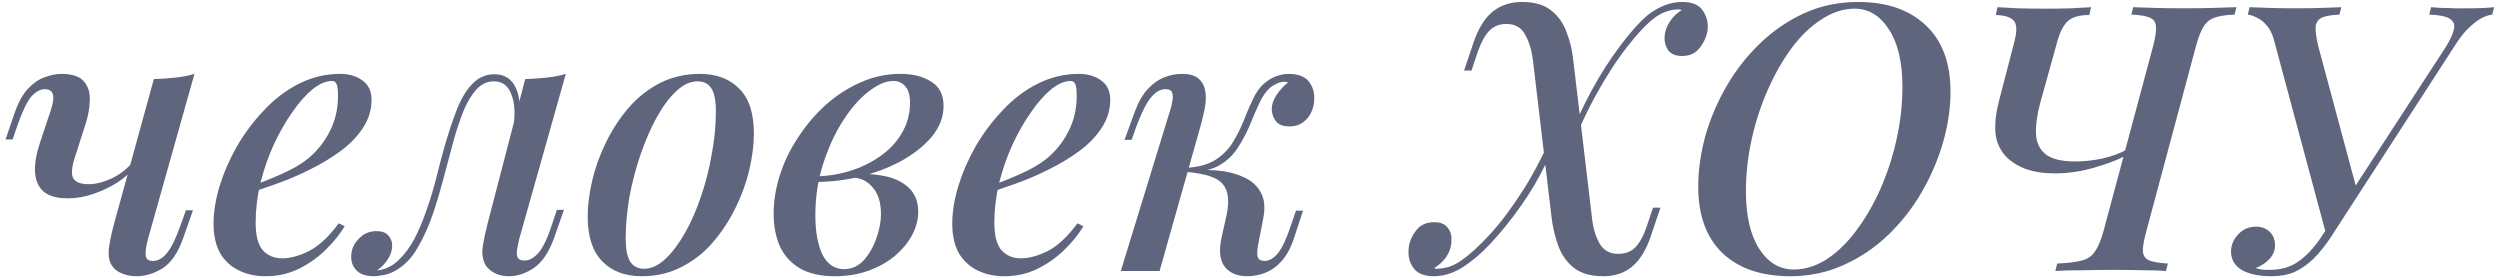
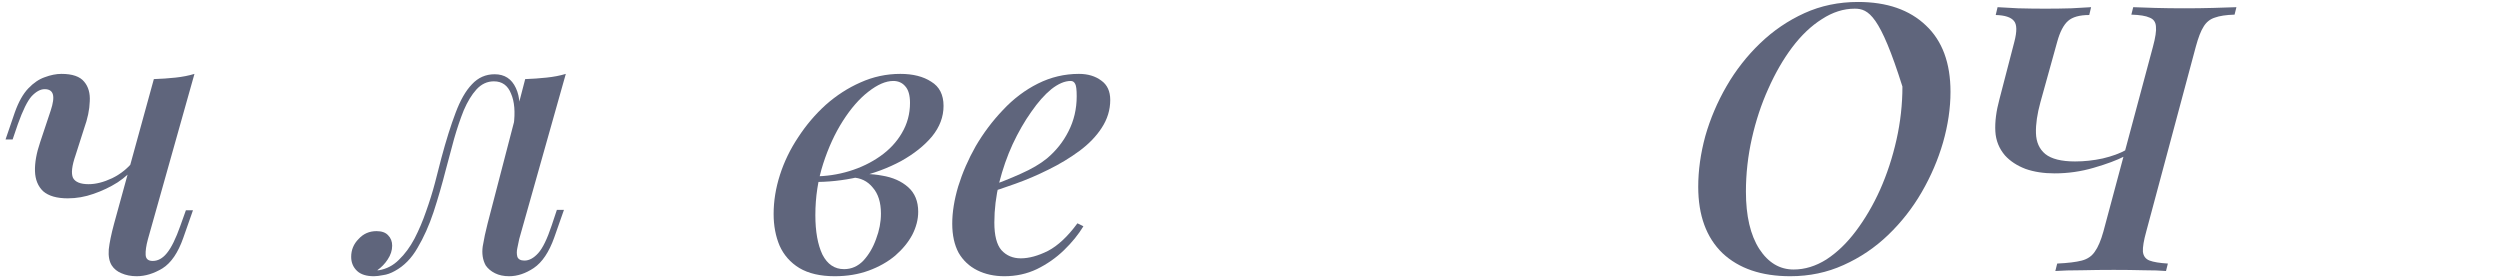
<svg xmlns="http://www.w3.org/2000/svg" width="369" height="41" viewBox="0 0 369 41" fill="none">
  <path d="M20.013 24.49C19.353 25.37 18.473 26.177 17.373 26.91C16.273 27.607 15.082 28.175 13.798 28.615C12.552 29.055 11.287 29.275 10.003 29.275C8.39 29.275 7.18 28.927 6.373 28.23C5.603 27.497 5.2 26.507 5.163 25.26C5.127 24.013 5.383 22.583 5.933 20.97L7.473 16.35C7.84 15.25 7.95 14.443 7.803 13.93C7.657 13.417 7.253 13.16 6.593 13.16C5.97 13.16 5.328 13.508 4.668 14.205C4.045 14.902 3.367 16.277 2.633 18.33L1.863 20.585H0.818L2.193 16.57C2.743 15.03 3.403 13.857 4.173 13.05C4.943 12.243 5.75 11.693 6.593 11.4C7.473 11.07 8.298 10.905 9.068 10.905C10.682 10.905 11.8 11.29 12.423 12.06C13.047 12.793 13.322 13.765 13.248 14.975C13.212 16.185 12.937 17.505 12.423 18.935L11.158 22.895C10.608 24.472 10.48 25.59 10.773 26.25C11.103 26.873 11.873 27.185 13.083 27.185C14.147 27.185 15.302 26.892 16.548 26.305C17.832 25.682 18.913 24.802 19.793 23.665L20.013 24.49ZM21.828 35.325C21.572 36.278 21.462 37.048 21.498 37.635C21.535 38.222 21.883 38.515 22.543 38.515C23.313 38.515 24.01 38.13 24.633 37.36C25.293 36.553 25.953 35.215 26.613 33.345L27.438 31.035H28.483L27.053 35.105C26.283 37.305 25.257 38.808 23.973 39.615C22.69 40.385 21.425 40.77 20.178 40.77C19.335 40.77 18.583 40.623 17.923 40.33C17.3 40.073 16.823 39.688 16.493 39.175C16.127 38.588 15.98 37.8 16.053 36.81C16.163 35.82 16.42 34.573 16.823 33.07L22.708 11.675C23.808 11.638 24.872 11.565 25.898 11.455C26.925 11.345 27.86 11.162 28.703 10.905L21.828 35.325Z" fill="#5F657C" />
-   <path d="M36.523 27.68C38.393 27.02 40.098 26.342 41.638 25.645C43.215 24.948 44.498 24.197 45.488 23.39C46.844 22.253 47.908 20.915 48.678 19.375C49.484 17.798 49.888 16.075 49.888 14.205C49.888 13.252 49.815 12.647 49.668 12.39C49.521 12.097 49.301 11.95 49.008 11.95C48.128 11.95 47.175 12.353 46.148 13.16C45.158 13.967 44.168 15.085 43.178 16.515C42.188 17.908 41.271 19.503 40.428 21.3C39.621 23.06 38.961 24.948 38.448 26.965C37.971 28.945 37.733 30.907 37.733 32.85C37.733 34.757 38.081 36.113 38.778 36.92C39.511 37.727 40.465 38.13 41.638 38.13C42.848 38.13 44.186 37.763 45.653 37.03C47.12 36.26 48.568 34.903 49.998 32.96L50.878 33.4C50.145 34.61 49.191 35.783 48.018 36.92C46.844 38.057 45.506 38.992 44.003 39.725C42.536 40.422 40.941 40.77 39.218 40.77C37.715 40.77 36.376 40.477 35.203 39.89C34.029 39.303 33.113 38.442 32.453 37.305C31.829 36.132 31.518 34.702 31.518 33.015C31.518 31.328 31.811 29.495 32.398 27.515C33.021 25.498 33.883 23.518 34.983 21.575C36.12 19.632 37.458 17.853 38.998 16.24C40.538 14.59 42.261 13.288 44.168 12.335C46.075 11.382 48.091 10.905 50.218 10.905C51.538 10.905 52.638 11.235 53.518 11.895C54.398 12.518 54.838 13.472 54.838 14.755C54.838 16.222 54.416 17.597 53.573 18.88C52.766 20.127 51.666 21.263 50.273 22.29C48.88 23.317 47.358 24.233 45.708 25.04C44.094 25.847 42.463 26.543 40.813 27.13C39.2 27.717 37.751 28.193 36.468 28.56L36.523 27.68Z" fill="#5F657C" />
  <path d="M76.639 35.27C76.566 35.637 76.474 36.077 76.364 36.59C76.254 37.067 76.254 37.507 76.364 37.91C76.51 38.277 76.859 38.46 77.409 38.46C78.106 38.46 78.784 38.093 79.444 37.36C80.104 36.627 80.764 35.27 81.424 33.29L82.194 30.98H83.239L81.809 35.05C81.039 37.213 80.031 38.717 78.784 39.56C77.574 40.367 76.364 40.77 75.154 40.77C74.347 40.77 73.65 40.623 73.064 40.33C72.477 40.037 72.019 39.652 71.689 39.175C71.249 38.368 71.102 37.433 71.249 36.37C71.432 35.27 71.671 34.152 71.964 33.015L77.519 11.675C78.582 11.638 79.627 11.565 80.654 11.455C81.717 11.345 82.671 11.162 83.514 10.905L76.639 35.27ZM55.904 39.89C57.041 39.707 58.031 39.193 58.874 38.35C59.754 37.507 60.524 36.462 61.184 35.215C61.844 33.932 62.412 32.593 62.889 31.2C63.402 29.77 63.842 28.358 64.209 26.965C64.576 25.572 64.887 24.362 65.144 23.335C65.841 20.732 66.537 18.513 67.234 16.68C67.93 14.81 68.737 13.398 69.654 12.445C70.57 11.455 71.689 10.96 73.009 10.96C74.475 10.96 75.52 11.638 76.144 12.995C76.767 14.315 76.859 16.038 76.419 18.165L75.814 18.495C76.07 16.552 75.942 14.993 75.429 13.82C74.952 12.61 74.109 12.005 72.899 12.005C71.909 12.005 71.047 12.408 70.314 13.215C69.617 13.985 68.994 15.012 68.444 16.295C67.93 17.578 67.454 18.99 67.014 20.53C66.611 22.07 66.207 23.573 65.804 25.04C65.254 27.203 64.649 29.293 63.989 31.31C63.329 33.29 62.541 35.05 61.624 36.59C60.744 38.13 59.626 39.267 58.269 40C57.682 40.33 57.114 40.532 56.564 40.605C56.014 40.715 55.556 40.77 55.189 40.77C54.089 40.77 53.264 40.513 52.714 40C52.127 39.45 51.834 38.753 51.834 37.91C51.834 36.883 52.2 36.003 52.934 35.27C53.63 34.5 54.511 34.115 55.574 34.115C56.344 34.115 56.912 34.317 57.279 34.72C57.682 35.123 57.884 35.637 57.884 36.26C57.884 36.957 57.664 37.635 57.224 38.295C56.821 38.918 56.307 39.45 55.684 39.89C55.721 39.89 55.757 39.89 55.794 39.89C55.831 39.89 55.867 39.89 55.904 39.89Z" fill="#5F657C" />
-   <path d="M102.969 12.005C101.906 12.005 100.861 12.482 99.834 13.435C98.808 14.388 97.836 15.69 96.919 17.34C96.039 18.953 95.251 20.768 94.554 22.785C93.858 24.802 93.308 26.892 92.904 29.055C92.538 31.218 92.354 33.272 92.354 35.215C92.354 36.755 92.574 37.892 93.014 38.625C93.491 39.322 94.169 39.67 95.049 39.67C96.113 39.67 97.158 39.193 98.184 38.24C99.211 37.287 100.183 36.003 101.099 34.39C102.016 32.777 102.804 30.98 103.464 29C104.161 26.983 104.693 24.893 105.059 22.73C105.463 20.567 105.664 18.477 105.664 16.46C105.664 14.847 105.444 13.71 105.004 13.05C104.564 12.353 103.886 12.005 102.969 12.005ZM86.744 31.97C86.744 30.357 86.964 28.597 87.404 26.69C87.844 24.783 88.523 22.895 89.439 21.025C90.356 19.155 91.456 17.468 92.739 15.965C94.059 14.425 95.599 13.197 97.359 12.28C99.156 11.363 101.136 10.905 103.299 10.905C105.756 10.905 107.699 11.638 109.129 13.105C110.559 14.535 111.274 16.735 111.274 19.705C111.274 21.318 111.054 23.078 110.614 24.985C110.174 26.892 109.496 28.78 108.579 30.65C107.663 32.52 106.544 34.225 105.224 35.765C103.941 37.268 102.401 38.478 100.604 39.395C98.844 40.312 96.883 40.77 94.719 40.77C92.263 40.77 90.319 40.037 88.889 38.57C87.459 37.103 86.744 34.903 86.744 31.97Z" fill="#5F657C" />
  <path d="M124.582 39.725C125.682 39.725 126.635 39.303 127.442 38.46C128.248 37.58 128.872 36.517 129.312 35.27C129.788 34.023 130.027 32.777 130.027 31.53C130.027 29.88 129.623 28.597 128.817 27.68C128.047 26.727 127.02 26.232 125.737 26.195L125.407 25.865C127.057 25.608 128.652 25.627 130.192 25.92C131.768 26.177 133.052 26.745 134.042 27.625C135.032 28.505 135.527 29.715 135.527 31.255C135.527 32.392 135.233 33.528 134.647 34.665C134.06 35.765 133.217 36.792 132.117 37.745C131.017 38.662 129.715 39.395 128.212 39.945C126.708 40.495 125.04 40.77 123.207 40.77C121.08 40.77 119.338 40.367 117.982 39.56C116.662 38.753 115.69 37.653 115.067 36.26C114.48 34.867 114.187 33.308 114.187 31.585C114.187 29.678 114.498 27.753 115.122 25.81C115.745 23.867 116.643 22.015 117.817 20.255C118.99 18.458 120.347 16.863 121.887 15.47C123.463 14.077 125.168 12.977 127.002 12.17C128.872 11.327 130.833 10.905 132.887 10.905C134.757 10.905 136.278 11.29 137.452 12.06C138.662 12.793 139.267 13.985 139.267 15.635C139.267 17.248 138.698 18.752 137.562 20.145C136.425 21.502 134.903 22.712 132.997 23.775C131.09 24.802 128.982 25.59 126.672 26.14C124.398 26.653 122.125 26.892 119.852 26.855L120.127 26.03C121.923 26.03 123.665 25.773 125.352 25.26C127.038 24.747 128.56 24.013 129.917 23.06C131.273 22.107 132.337 20.97 133.107 19.65C133.913 18.293 134.317 16.808 134.317 15.195C134.317 14.058 134.078 13.233 133.602 12.72C133.162 12.207 132.575 11.95 131.842 11.95C130.742 11.95 129.513 12.482 128.157 13.545C126.837 14.572 125.59 16.002 124.417 17.835C123.243 19.668 122.272 21.777 121.502 24.16C120.732 26.543 120.347 29.073 120.347 31.75C120.347 34.17 120.695 36.113 121.392 37.58C122.125 39.01 123.188 39.725 124.582 39.725Z" fill="#5F657C" />
  <path d="M145.556 27.68C147.426 27.02 149.131 26.342 150.671 25.645C152.248 24.948 153.531 24.197 154.521 23.39C155.878 22.253 156.941 20.915 157.711 19.375C158.518 17.798 158.921 16.075 158.921 14.205C158.921 13.252 158.848 12.647 158.701 12.39C158.554 12.097 158.334 11.95 158.041 11.95C157.161 11.95 156.208 12.353 155.181 13.16C154.191 13.967 153.201 15.085 152.211 16.515C151.221 17.908 150.304 19.503 149.461 21.3C148.654 23.06 147.994 24.948 147.481 26.965C147.004 28.945 146.766 30.907 146.766 32.85C146.766 34.757 147.114 36.113 147.811 36.92C148.544 37.727 149.498 38.13 150.671 38.13C151.881 38.13 153.219 37.763 154.686 37.03C156.153 36.26 157.601 34.903 159.031 32.96L159.911 33.4C159.178 34.61 158.224 35.783 157.051 36.92C155.878 38.057 154.539 38.992 153.036 39.725C151.569 40.422 149.974 40.77 148.251 40.77C146.748 40.77 145.409 40.477 144.236 39.89C143.063 39.303 142.146 38.442 141.486 37.305C140.863 36.132 140.551 34.702 140.551 33.015C140.551 31.328 140.844 29.495 141.431 27.515C142.054 25.498 142.916 23.518 144.016 21.575C145.153 19.632 146.491 17.853 148.031 16.24C149.571 14.59 151.294 13.288 153.201 12.335C155.108 11.382 157.124 10.905 159.251 10.905C160.571 10.905 161.671 11.235 162.551 11.895C163.431 12.518 163.871 13.472 163.871 14.755C163.871 16.222 163.449 17.597 162.606 18.88C161.799 20.127 160.699 21.263 159.306 22.29C157.913 23.317 156.391 24.233 154.741 25.04C153.128 25.847 151.496 26.543 149.846 27.13C148.233 27.717 146.784 28.193 145.501 28.56L145.556 27.68Z" fill="#5F657C" />
-   <path d="M185.672 36.26C185.525 37.067 185.525 37.653 185.672 38.02C185.819 38.35 186.149 38.515 186.662 38.515C187.322 38.515 187.964 38.148 188.587 37.415C189.21 36.682 189.852 35.325 190.512 33.345L191.282 31.09H192.327L191.007 35.105C190.53 36.572 189.907 37.727 189.137 38.57C188.404 39.377 187.597 39.945 186.717 40.275C185.837 40.605 184.939 40.77 184.022 40.77C182.665 40.77 181.602 40.33 180.832 39.45C180.062 38.533 179.879 37.103 180.282 35.16L181.052 31.695C181.492 29.605 181.29 28.083 180.447 27.13C179.64 26.177 177.825 25.59 175.002 25.37V25.15C176.469 25.04 177.954 25.04 179.457 25.15C180.96 25.26 182.28 25.572 183.417 26.085C184.59 26.562 185.47 27.313 186.057 28.34C186.644 29.33 186.772 30.65 186.442 32.3L185.672 36.26ZM189.742 12.06C189.302 12.06 188.917 12.133 188.587 12.28C188.257 12.427 187.927 12.61 187.597 12.83C186.937 13.38 186.369 14.168 185.892 15.195C185.415 16.222 184.939 17.322 184.462 18.495C183.985 19.632 183.399 20.732 182.702 21.795C182.042 22.858 181.144 23.72 180.007 24.38C178.907 25.04 177.459 25.352 175.662 25.315L175.112 25.37L175.222 24.765C176.982 24.655 178.394 24.252 179.457 23.555C180.52 22.858 181.364 21.997 181.987 20.97C182.61 19.943 183.142 18.88 183.582 17.78C184.022 16.643 184.48 15.58 184.957 14.59C185.434 13.563 186.039 12.757 186.772 12.17C187.432 11.657 188.037 11.327 188.587 11.18C189.137 10.997 189.65 10.905 190.127 10.905C191.594 10.905 192.62 11.29 193.207 12.06C193.794 12.83 194.05 13.728 193.977 14.755C193.977 15.342 193.83 15.947 193.537 16.57C193.28 17.157 192.877 17.652 192.327 18.055C191.777 18.458 191.117 18.66 190.347 18.66C189.394 18.66 188.715 18.403 188.312 17.89C187.909 17.34 187.707 16.717 187.707 16.02C187.744 15.323 188 14.627 188.477 13.93C188.954 13.233 189.504 12.647 190.127 12.17C190.054 12.133 189.98 12.115 189.907 12.115C189.87 12.078 189.815 12.06 189.742 12.06ZM171.152 40H165.432L172.692 16.35C172.839 15.947 172.949 15.507 173.022 15.03C173.132 14.517 173.132 14.077 173.022 13.71C172.912 13.343 172.582 13.16 172.032 13.16C171.299 13.16 170.602 13.545 169.942 14.315C169.282 15.085 168.585 16.423 167.852 18.33L167.027 20.64H165.982L167.467 16.57C168.017 15.067 168.677 13.912 169.447 13.105C170.217 12.298 171.024 11.73 171.867 11.4C172.747 11.07 173.609 10.905 174.452 10.905C175.625 10.905 176.469 11.162 176.982 11.675C177.495 12.152 177.807 12.775 177.917 13.545C178.027 14.315 177.99 15.158 177.807 16.075C177.624 16.955 177.422 17.798 177.202 18.605L171.152 40Z" fill="#5F657C" />
-   <path d="M234.962 32.025C235.108 33.528 235.475 34.812 236.062 35.875C236.648 36.938 237.583 37.47 238.867 37.47C239.893 37.47 240.718 37.158 241.342 36.535C242.002 35.875 242.57 34.848 243.047 33.455L243.982 30.65H245.082L243.652 34.885C242.955 36.938 242.02 38.442 240.847 39.395C239.71 40.312 238.317 40.77 236.667 40.77C234.797 40.77 233.33 40.348 232.267 39.505C231.24 38.662 230.488 37.598 230.012 36.315C229.535 34.995 229.205 33.62 229.022 32.19L226.272 8.98C226.088 7.44 225.703 6.157 225.117 5.13C224.567 4.067 223.632 3.535 222.312 3.535C221.322 3.535 220.497 3.865 219.837 4.525C219.213 5.148 218.645 6.175 218.132 7.605L217.197 10.41H216.097L217.527 6.175C218.26 4.085 219.213 2.582 220.387 1.665C221.56 0.748 222.99 0.29 224.677 0.29C226.51 0.29 227.94 0.712 228.967 1.555C229.993 2.362 230.745 3.425 231.222 4.745C231.735 6.028 232.065 7.403 232.212 8.87L234.962 32.025ZM247.832 1.39C247.135 1.39 246.493 1.5 245.907 1.72C245.357 1.903 244.807 2.197 244.257 2.6C243.083 3.48 241.727 4.91 240.187 6.89C238.647 8.833 237.052 11.308 235.402 14.315C233.788 17.285 232.248 20.75 230.782 24.71L231.607 20.53C232.523 18.147 233.623 15.763 234.907 13.38C236.227 10.96 237.62 8.778 239.087 6.835C240.553 4.855 241.928 3.315 243.212 2.215C244.898 0.932 246.585 0.29 248.272 0.29C249.702 0.29 250.692 0.675 251.242 1.445C251.828 2.215 252.103 3.113 252.067 4.14C251.993 5.13 251.627 6.065 250.967 6.945C250.343 7.825 249.445 8.265 248.272 8.265C247.355 8.265 246.677 7.99 246.237 7.44C245.833 6.853 245.65 6.193 245.687 5.46C245.723 4.69 245.98 3.938 246.457 3.205C246.933 2.472 247.52 1.903 248.217 1.5C248.18 1.463 248.125 1.445 248.052 1.445C247.978 1.408 247.905 1.39 247.832 1.39ZM212.137 39.67C212.833 39.633 213.457 39.523 214.007 39.34C214.593 39.12 215.143 38.827 215.657 38.46C216.903 37.617 218.333 36.315 219.947 34.555C221.56 32.795 223.228 30.558 224.952 27.845C226.675 25.095 228.288 21.887 229.792 18.22L228.967 22.4C228.05 24.563 226.895 26.727 225.502 28.89C224.108 31.017 222.642 32.96 221.102 34.72C219.598 36.48 218.15 37.855 216.757 38.845C215.07 40.128 213.365 40.77 211.642 40.77C210.248 40.77 209.258 40.385 208.672 39.615C208.085 38.845 207.828 37.947 207.902 36.92C207.938 35.93 208.287 34.995 208.947 34.115C209.57 33.235 210.487 32.795 211.697 32.795C212.65 32.795 213.328 33.088 213.732 33.675C214.135 34.225 214.3 34.867 214.227 35.6C214.227 36.37 213.988 37.122 213.512 37.855C213.035 38.552 212.43 39.12 211.697 39.56C211.77 39.597 211.843 39.633 211.917 39.67C211.99 39.67 212.063 39.67 212.137 39.67Z" fill="#5F657C" />
-   <path d="M273.758 1.28C272.108 1.28 270.494 1.793 268.918 2.82C267.341 3.81 265.874 5.203 264.518 7C263.198 8.76 262.024 10.795 260.998 13.105C259.971 15.378 259.164 17.817 258.578 20.42C257.991 23.023 257.698 25.645 257.698 28.285C257.698 31.878 258.358 34.702 259.678 36.755C260.998 38.772 262.684 39.78 264.738 39.78C266.388 39.78 268.001 39.285 269.578 38.295C271.154 37.268 272.603 35.875 273.923 34.115C275.279 32.318 276.471 30.283 277.498 28.01C278.524 25.7 279.331 23.243 279.918 20.64C280.504 18.037 280.798 15.415 280.798 12.775C280.798 9.182 280.138 6.377 278.818 4.36C277.498 2.307 275.811 1.28 273.758 1.28ZM250.658 27.57C250.658 25.15 251.006 22.657 251.703 20.09C252.436 17.523 253.481 15.067 254.838 12.72C256.194 10.373 257.844 8.265 259.788 6.395C261.731 4.525 263.913 3.04 266.333 1.94C268.753 0.84 271.393 0.29 274.253 0.29C278.506 0.29 281.843 1.445 284.263 3.755C286.683 6.028 287.893 9.292 287.893 13.545C287.893 15.965 287.526 18.458 286.793 21.025C286.059 23.555 285.014 25.993 283.658 28.34C282.301 30.687 280.651 32.795 278.708 34.665C276.764 36.535 274.564 38.02 272.108 39.12C269.688 40.22 267.066 40.77 264.243 40.77C259.989 40.77 256.653 39.633 254.233 37.36C251.849 35.05 250.658 31.787 250.658 27.57Z" fill="#5F657C" />
+   <path d="M273.758 1.28C272.108 1.28 270.494 1.793 268.918 2.82C267.341 3.81 265.874 5.203 264.518 7C263.198 8.76 262.024 10.795 260.998 13.105C259.971 15.378 259.164 17.817 258.578 20.42C257.991 23.023 257.698 25.645 257.698 28.285C257.698 31.878 258.358 34.702 259.678 36.755C260.998 38.772 262.684 39.78 264.738 39.78C266.388 39.78 268.001 39.285 269.578 38.295C271.154 37.268 272.603 35.875 273.923 34.115C275.279 32.318 276.471 30.283 277.498 28.01C278.524 25.7 279.331 23.243 279.918 20.64C280.504 18.037 280.798 15.415 280.798 12.775C277.498 2.307 275.811 1.28 273.758 1.28ZM250.658 27.57C250.658 25.15 251.006 22.657 251.703 20.09C252.436 17.523 253.481 15.067 254.838 12.72C256.194 10.373 257.844 8.265 259.788 6.395C261.731 4.525 263.913 3.04 266.333 1.94C268.753 0.84 271.393 0.29 274.253 0.29C278.506 0.29 281.843 1.445 284.263 3.755C286.683 6.028 287.893 9.292 287.893 13.545C287.893 15.965 287.526 18.458 286.793 21.025C286.059 23.555 285.014 25.993 283.658 28.34C282.301 30.687 280.651 32.795 278.708 34.665C276.764 36.535 274.564 38.02 272.108 39.12C269.688 40.22 267.066 40.77 264.243 40.77C259.989 40.77 256.653 39.633 254.233 37.36C251.849 35.05 250.658 31.787 250.658 27.57Z" fill="#5F657C" />
  <path d="M317.777 6.89C318.144 5.533 318.29 4.543 318.217 3.92C318.18 3.26 317.869 2.82 317.282 2.6C316.732 2.343 315.834 2.197 314.587 2.16L314.862 1.06C315.705 1.097 316.787 1.133 318.107 1.17C319.464 1.207 320.912 1.225 322.452 1.225C323.882 1.225 325.275 1.207 326.632 1.17C328.025 1.133 329.18 1.097 330.097 1.06L329.822 2.16C328.575 2.197 327.604 2.343 326.907 2.6C326.21 2.82 325.66 3.26 325.257 3.92C324.854 4.543 324.469 5.533 324.102 6.89L316.787 34.17C316.42 35.49 316.255 36.48 316.292 37.14C316.365 37.8 316.695 38.24 317.282 38.46C317.869 38.68 318.767 38.827 319.977 38.9L319.702 40C318.859 39.927 317.759 39.89 316.402 39.89C315.045 39.853 313.579 39.835 312.002 39.835C310.425 39.835 308.849 39.853 307.272 39.89C305.695 39.89 304.394 39.927 303.367 40L303.642 38.9C305.219 38.827 306.429 38.68 307.272 38.46C308.115 38.24 308.757 37.8 309.197 37.14C309.674 36.48 310.095 35.49 310.462 34.17L317.777 6.89ZM297.317 6.175C297.72 4.635 297.702 3.608 297.262 3.095C296.822 2.545 295.924 2.252 294.567 2.215L294.842 1.06C295.502 1.097 296.51 1.152 297.867 1.225C299.26 1.262 300.599 1.28 301.882 1.28C303.202 1.28 304.485 1.262 305.732 1.225C307.015 1.152 307.987 1.097 308.647 1.06L308.372 2.215C306.942 2.215 305.897 2.508 305.237 3.095C304.577 3.682 304.045 4.708 303.642 6.175L301.167 15.085C300.69 16.808 300.47 18.33 300.507 19.65C300.544 20.97 301.002 21.997 301.882 22.73C302.799 23.463 304.265 23.83 306.282 23.83C307.639 23.83 308.995 23.683 310.352 23.39C311.745 23.06 312.9 22.638 313.817 22.125L313.597 23.06C312.46 23.647 310.939 24.215 309.032 24.765C307.162 25.315 305.237 25.59 303.257 25.59C301.644 25.59 300.214 25.37 298.967 24.93C297.72 24.453 296.712 23.793 295.942 22.95C295.062 21.923 294.585 20.732 294.512 19.375C294.439 17.982 294.64 16.405 295.117 14.645L297.317 6.175Z" fill="#5F657C" />
-   <path d="M334.962 39.835C336.648 39.835 338.06 39.432 339.197 38.625C340.37 37.818 341.47 36.663 342.497 35.16C343.523 33.62 344.697 31.823 346.017 29.77C346.017 29.77 346.237 29.77 346.677 29.77C347.154 29.77 347.392 29.77 347.392 29.77C346.402 31.273 345.485 32.703 344.642 34.06C343.835 35.38 342.973 36.553 342.057 37.58C341.177 38.57 340.187 39.358 339.087 39.945C338.023 40.495 336.74 40.77 335.237 40.77C333.477 40.77 332.047 40.477 330.947 39.89C329.884 39.267 329.334 38.368 329.297 37.195C329.297 36.205 329.645 35.343 330.342 34.61C331.038 33.84 331.919 33.455 332.982 33.455C333.789 33.455 334.448 33.693 334.962 34.17C335.475 34.647 335.75 35.27 335.787 36.04C335.824 36.883 335.548 37.617 334.962 38.24C334.412 38.827 333.734 39.267 332.927 39.56C333.147 39.633 333.44 39.707 333.807 39.78C334.21 39.817 334.595 39.835 334.962 39.835ZM344.147 34.83L343.377 34.72L335.622 5.845C335.365 4.928 334.999 4.213 334.522 3.7C334.082 3.187 333.605 2.82 333.092 2.6C332.615 2.343 332.175 2.197 331.772 2.16L332.047 1.06C332.854 1.097 333.862 1.133 335.072 1.17C336.319 1.207 337.529 1.225 338.702 1.225C340.205 1.225 341.507 1.207 342.607 1.17C343.744 1.133 344.734 1.097 345.577 1.06L345.302 2.16C344.165 2.197 343.303 2.343 342.717 2.6C342.167 2.857 341.855 3.315 341.782 3.975C341.745 4.598 341.874 5.533 342.167 6.78L347.942 28.285L343.707 33.51L360.922 7.055C361.619 5.955 362.04 5.057 362.187 4.36C362.37 3.663 362.169 3.132 361.582 2.765C360.995 2.398 359.987 2.197 358.557 2.16L358.832 1.06C359.199 1.097 359.694 1.133 360.317 1.17C360.94 1.17 361.619 1.188 362.352 1.225C363.085 1.225 363.782 1.225 364.442 1.225C365.909 1.225 367.137 1.17 368.127 1.06L367.852 2.16C367.412 2.197 366.898 2.362 366.312 2.655C365.762 2.948 365.175 3.388 364.552 3.975C363.929 4.525 363.287 5.295 362.627 6.285L344.147 34.83Z" fill="#5F657C" />
</svg>